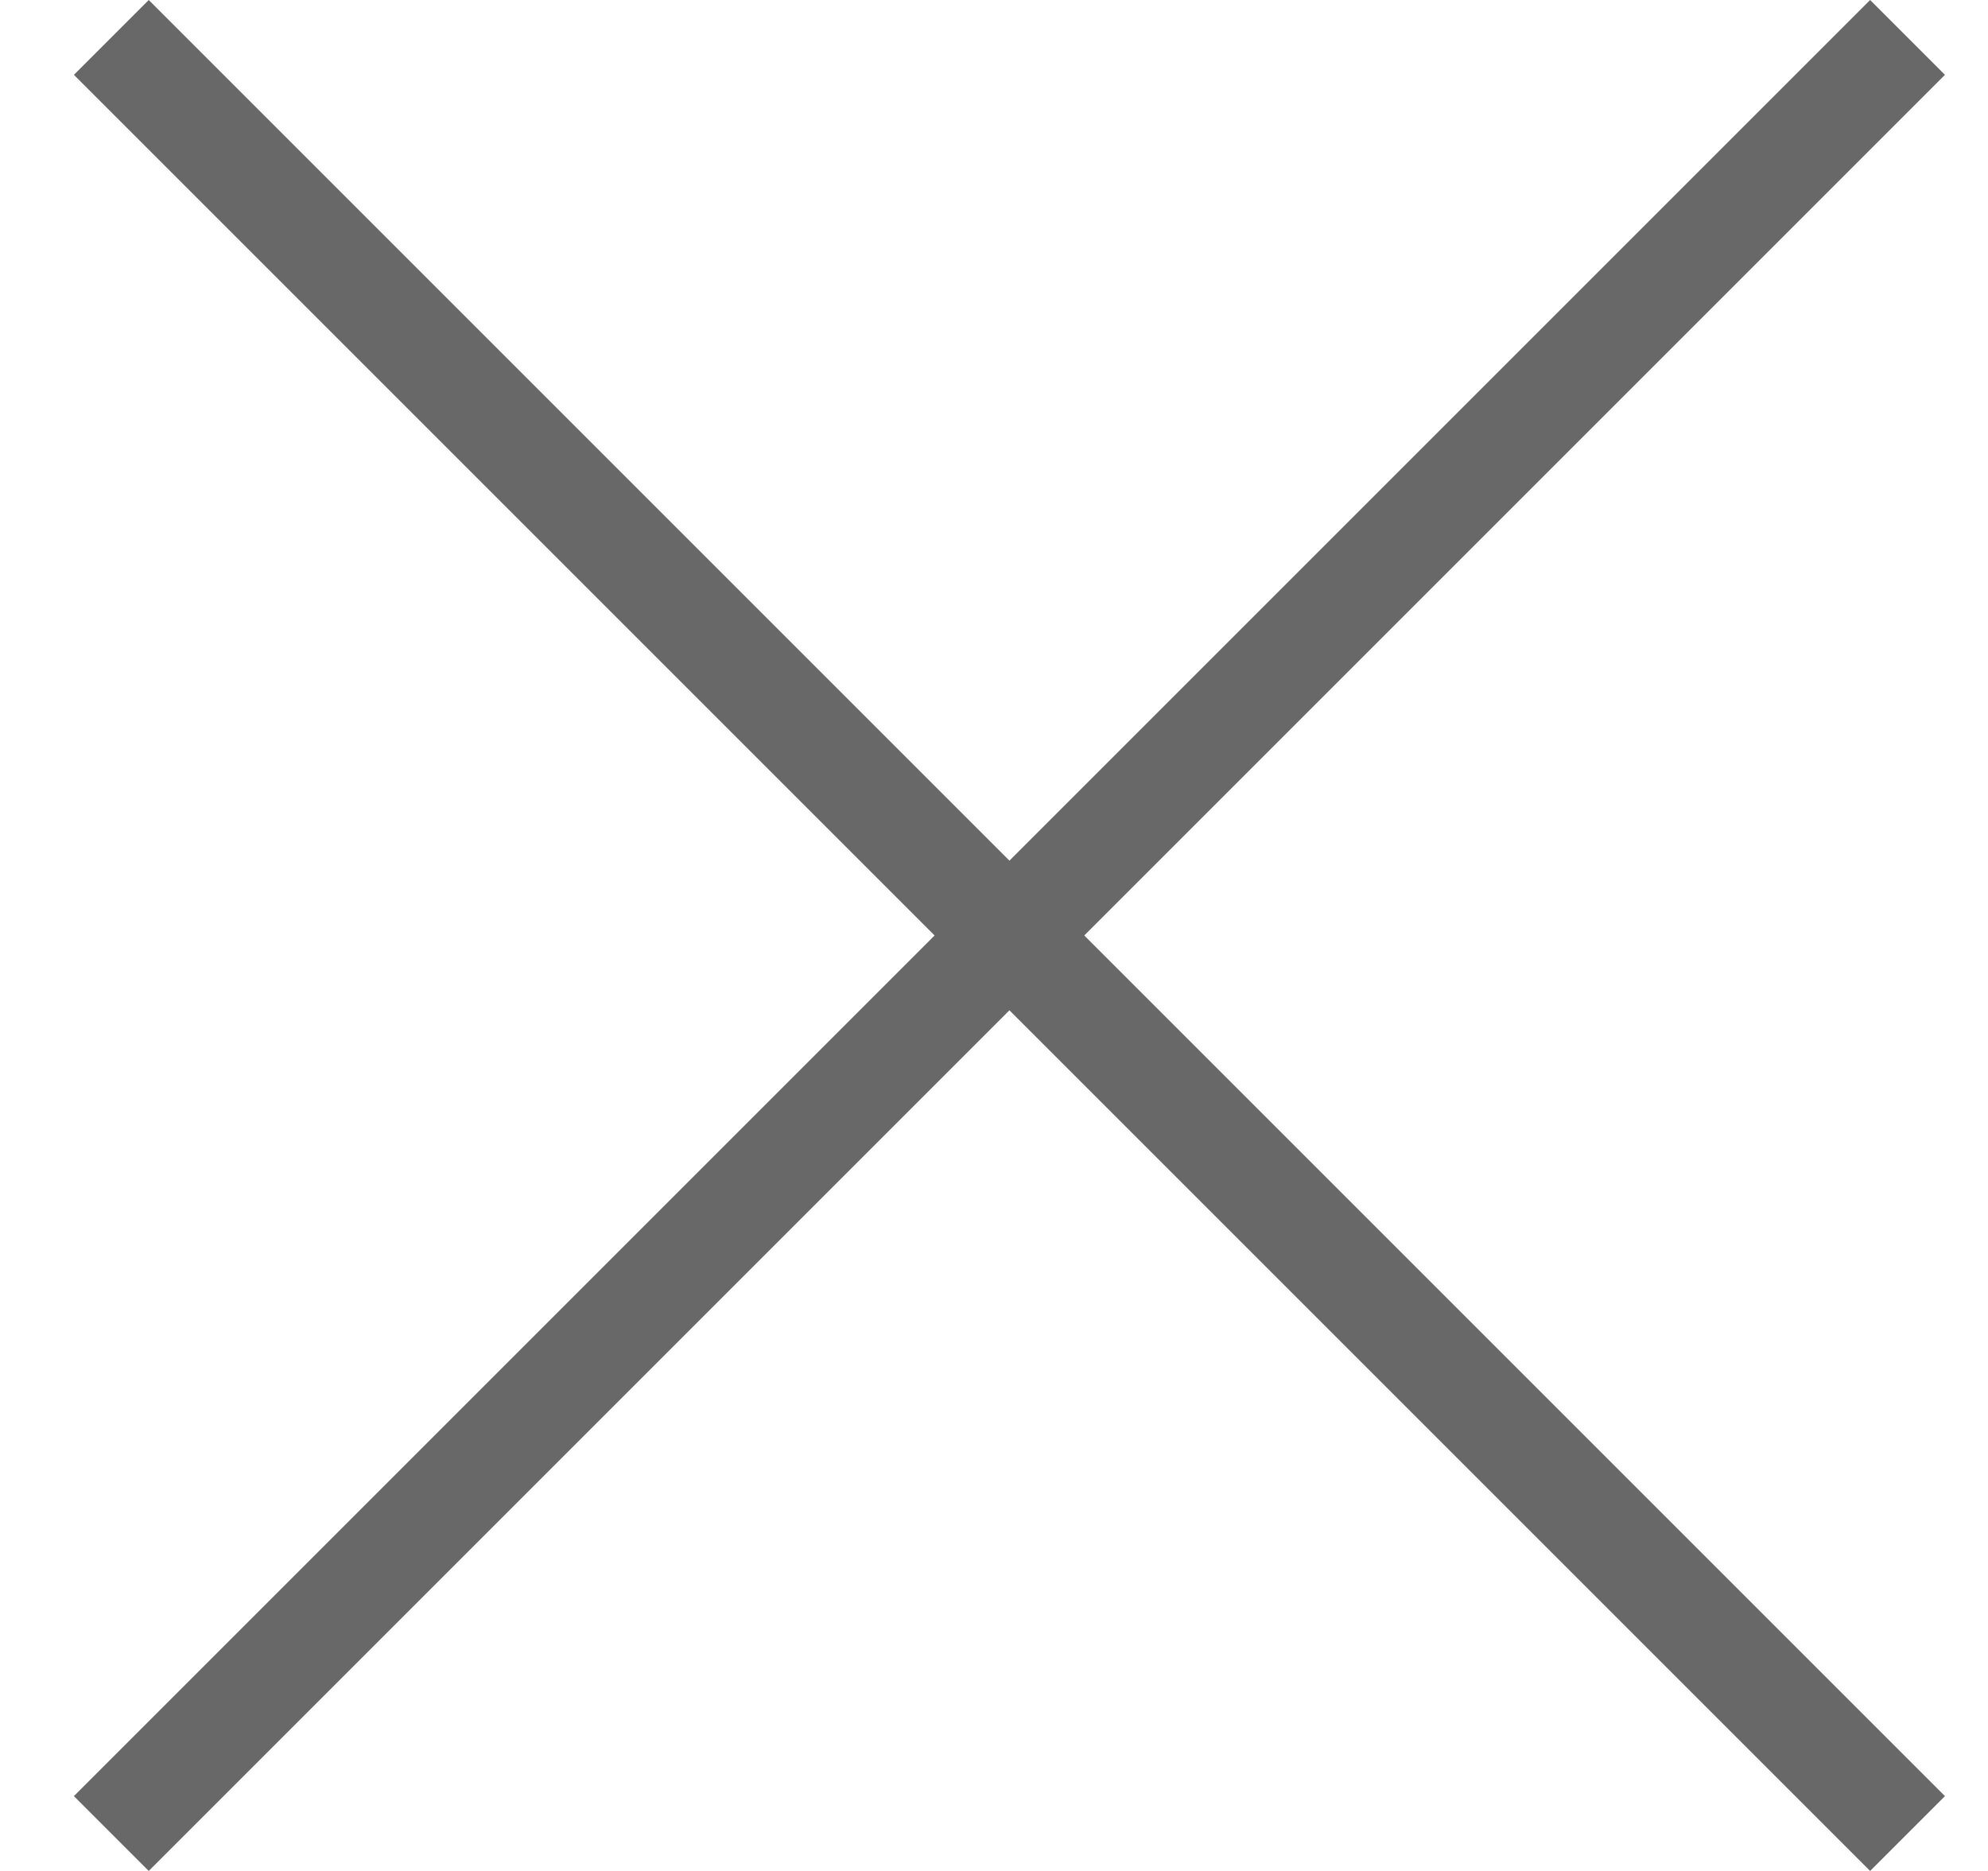
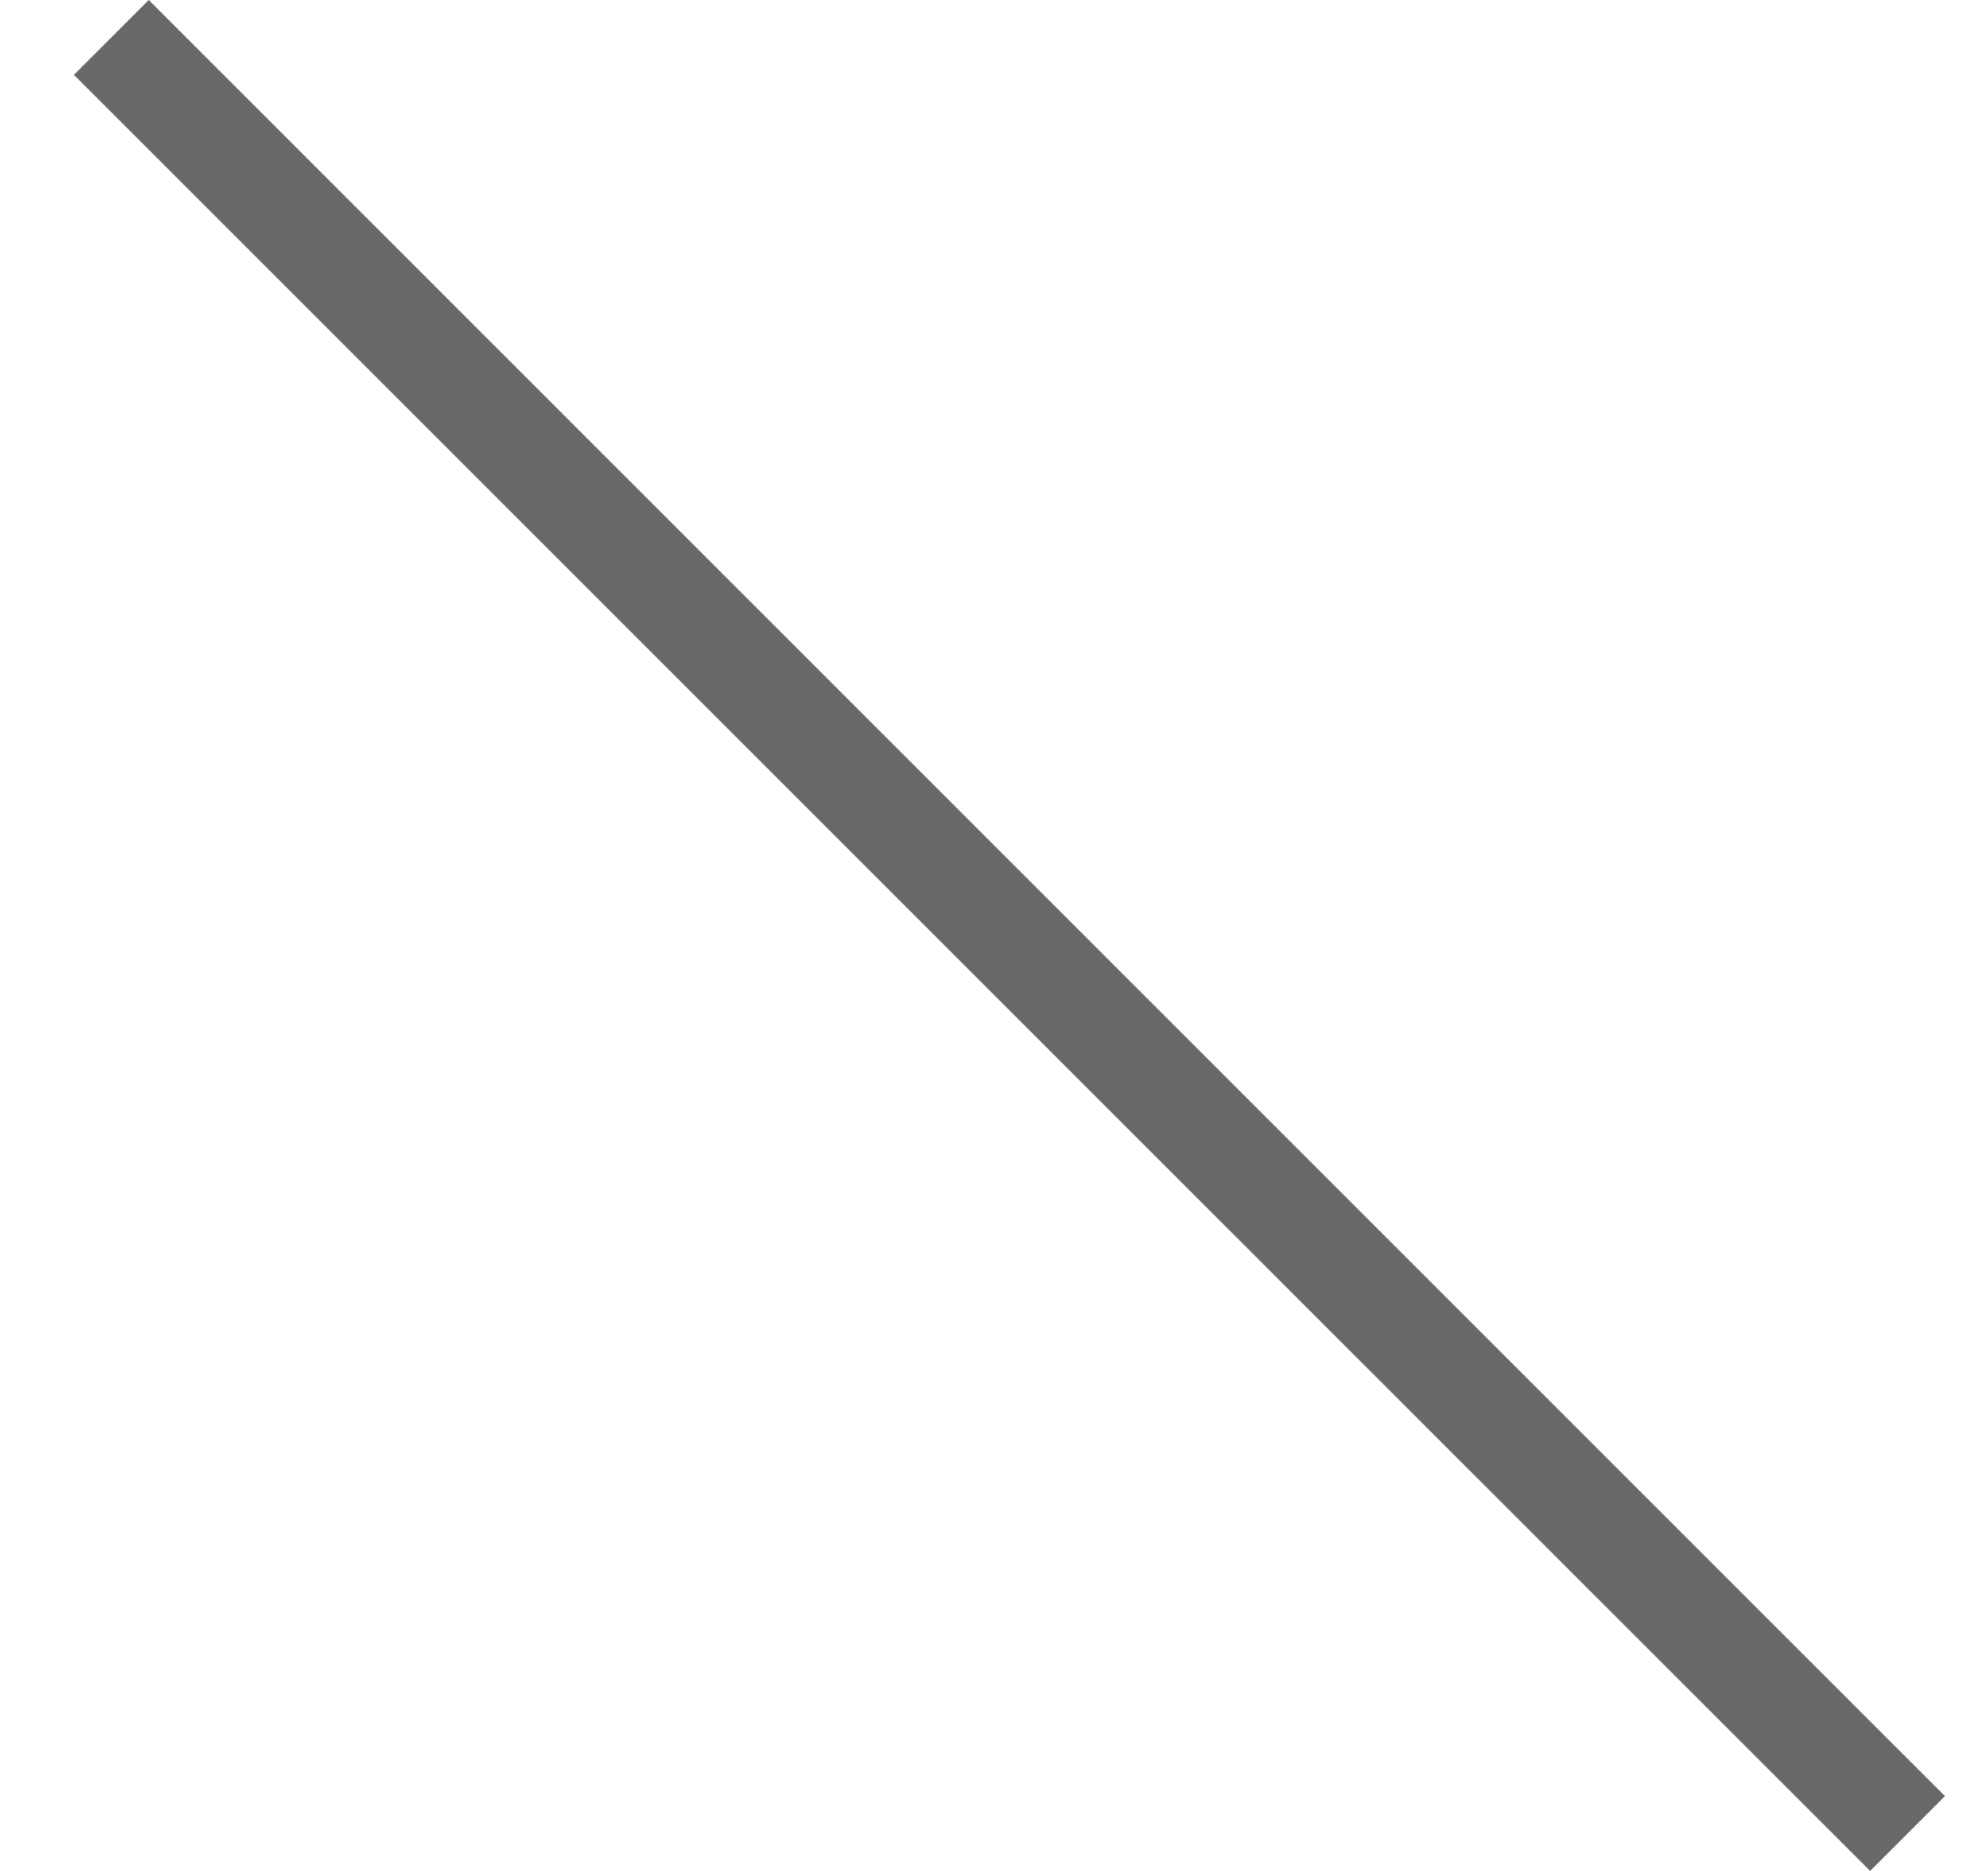
<svg xmlns="http://www.w3.org/2000/svg" width="17" height="16" viewBox="0 0 17 16" fill="none">
-   <path fill-rule="evenodd" clip-rule="evenodd" d="M0.632 15.36L15.992 1.25889e-06L16.632 0.64L1.272 16L0.632 15.36Z" fill="#686868" />
  <path fill-rule="evenodd" clip-rule="evenodd" d="M1.272 0L16.632 15.36L15.992 16L0.632 0.64L1.272 0Z" fill="#686868" />
</svg>